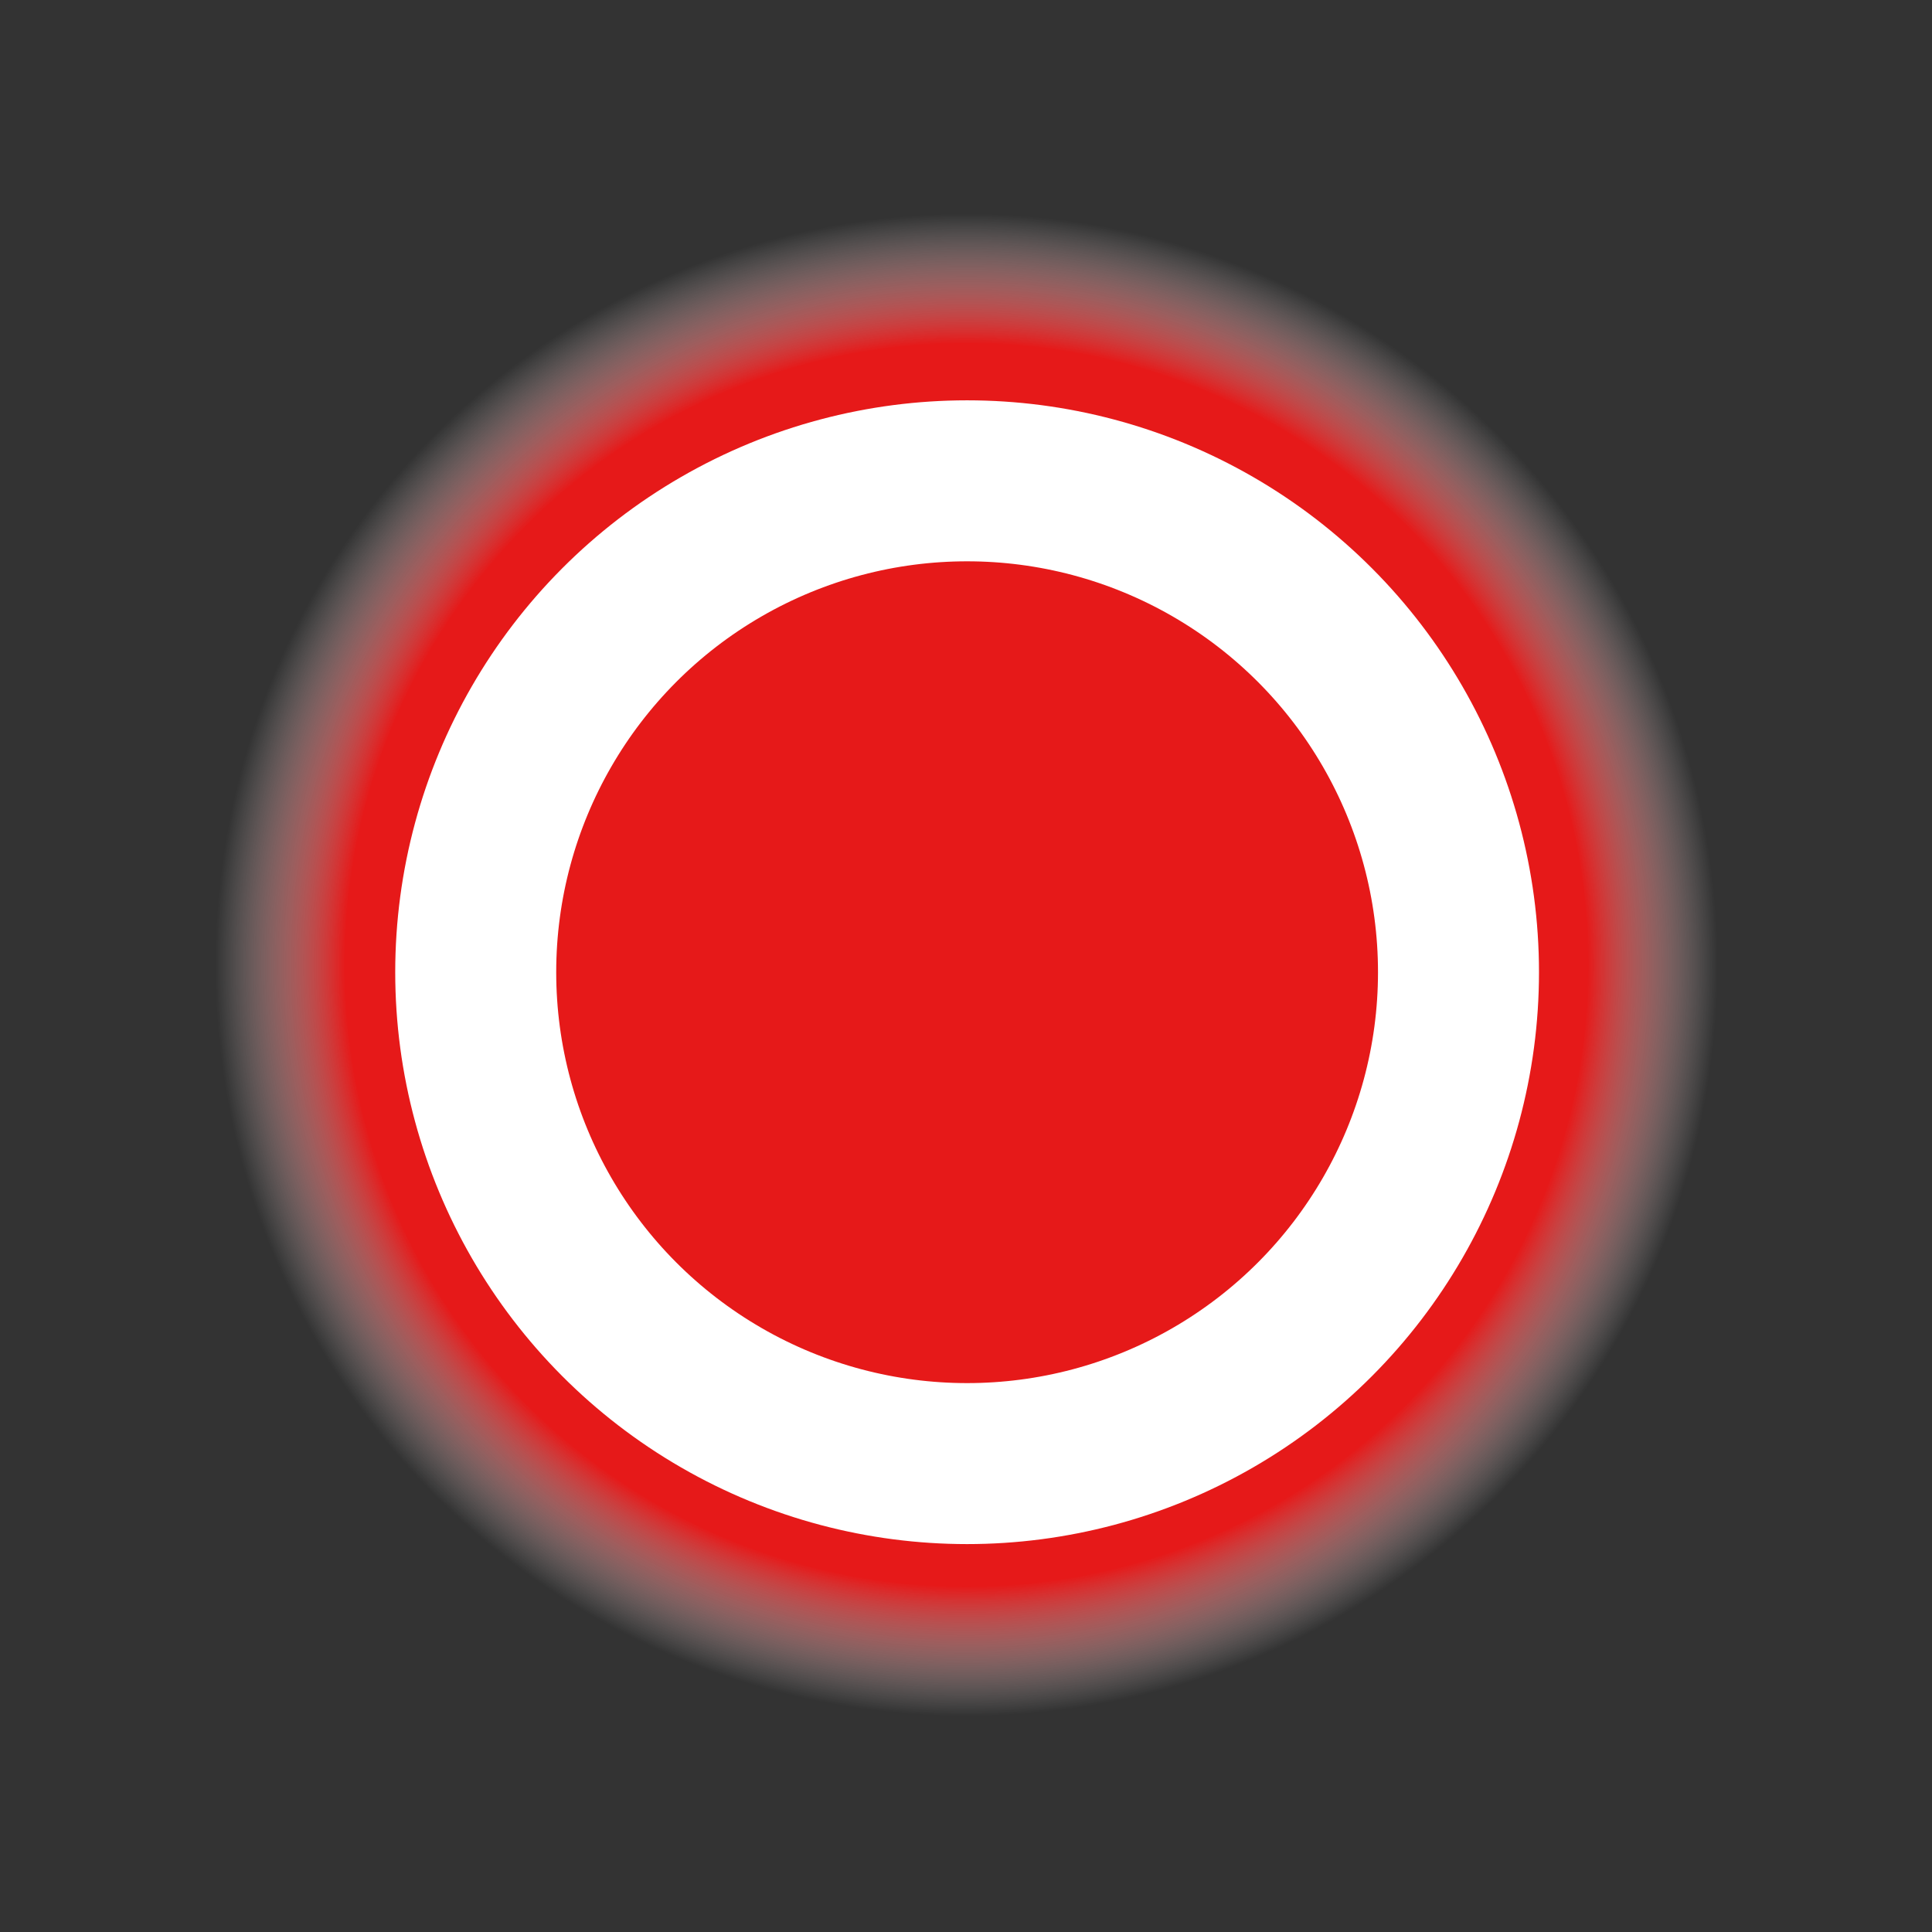
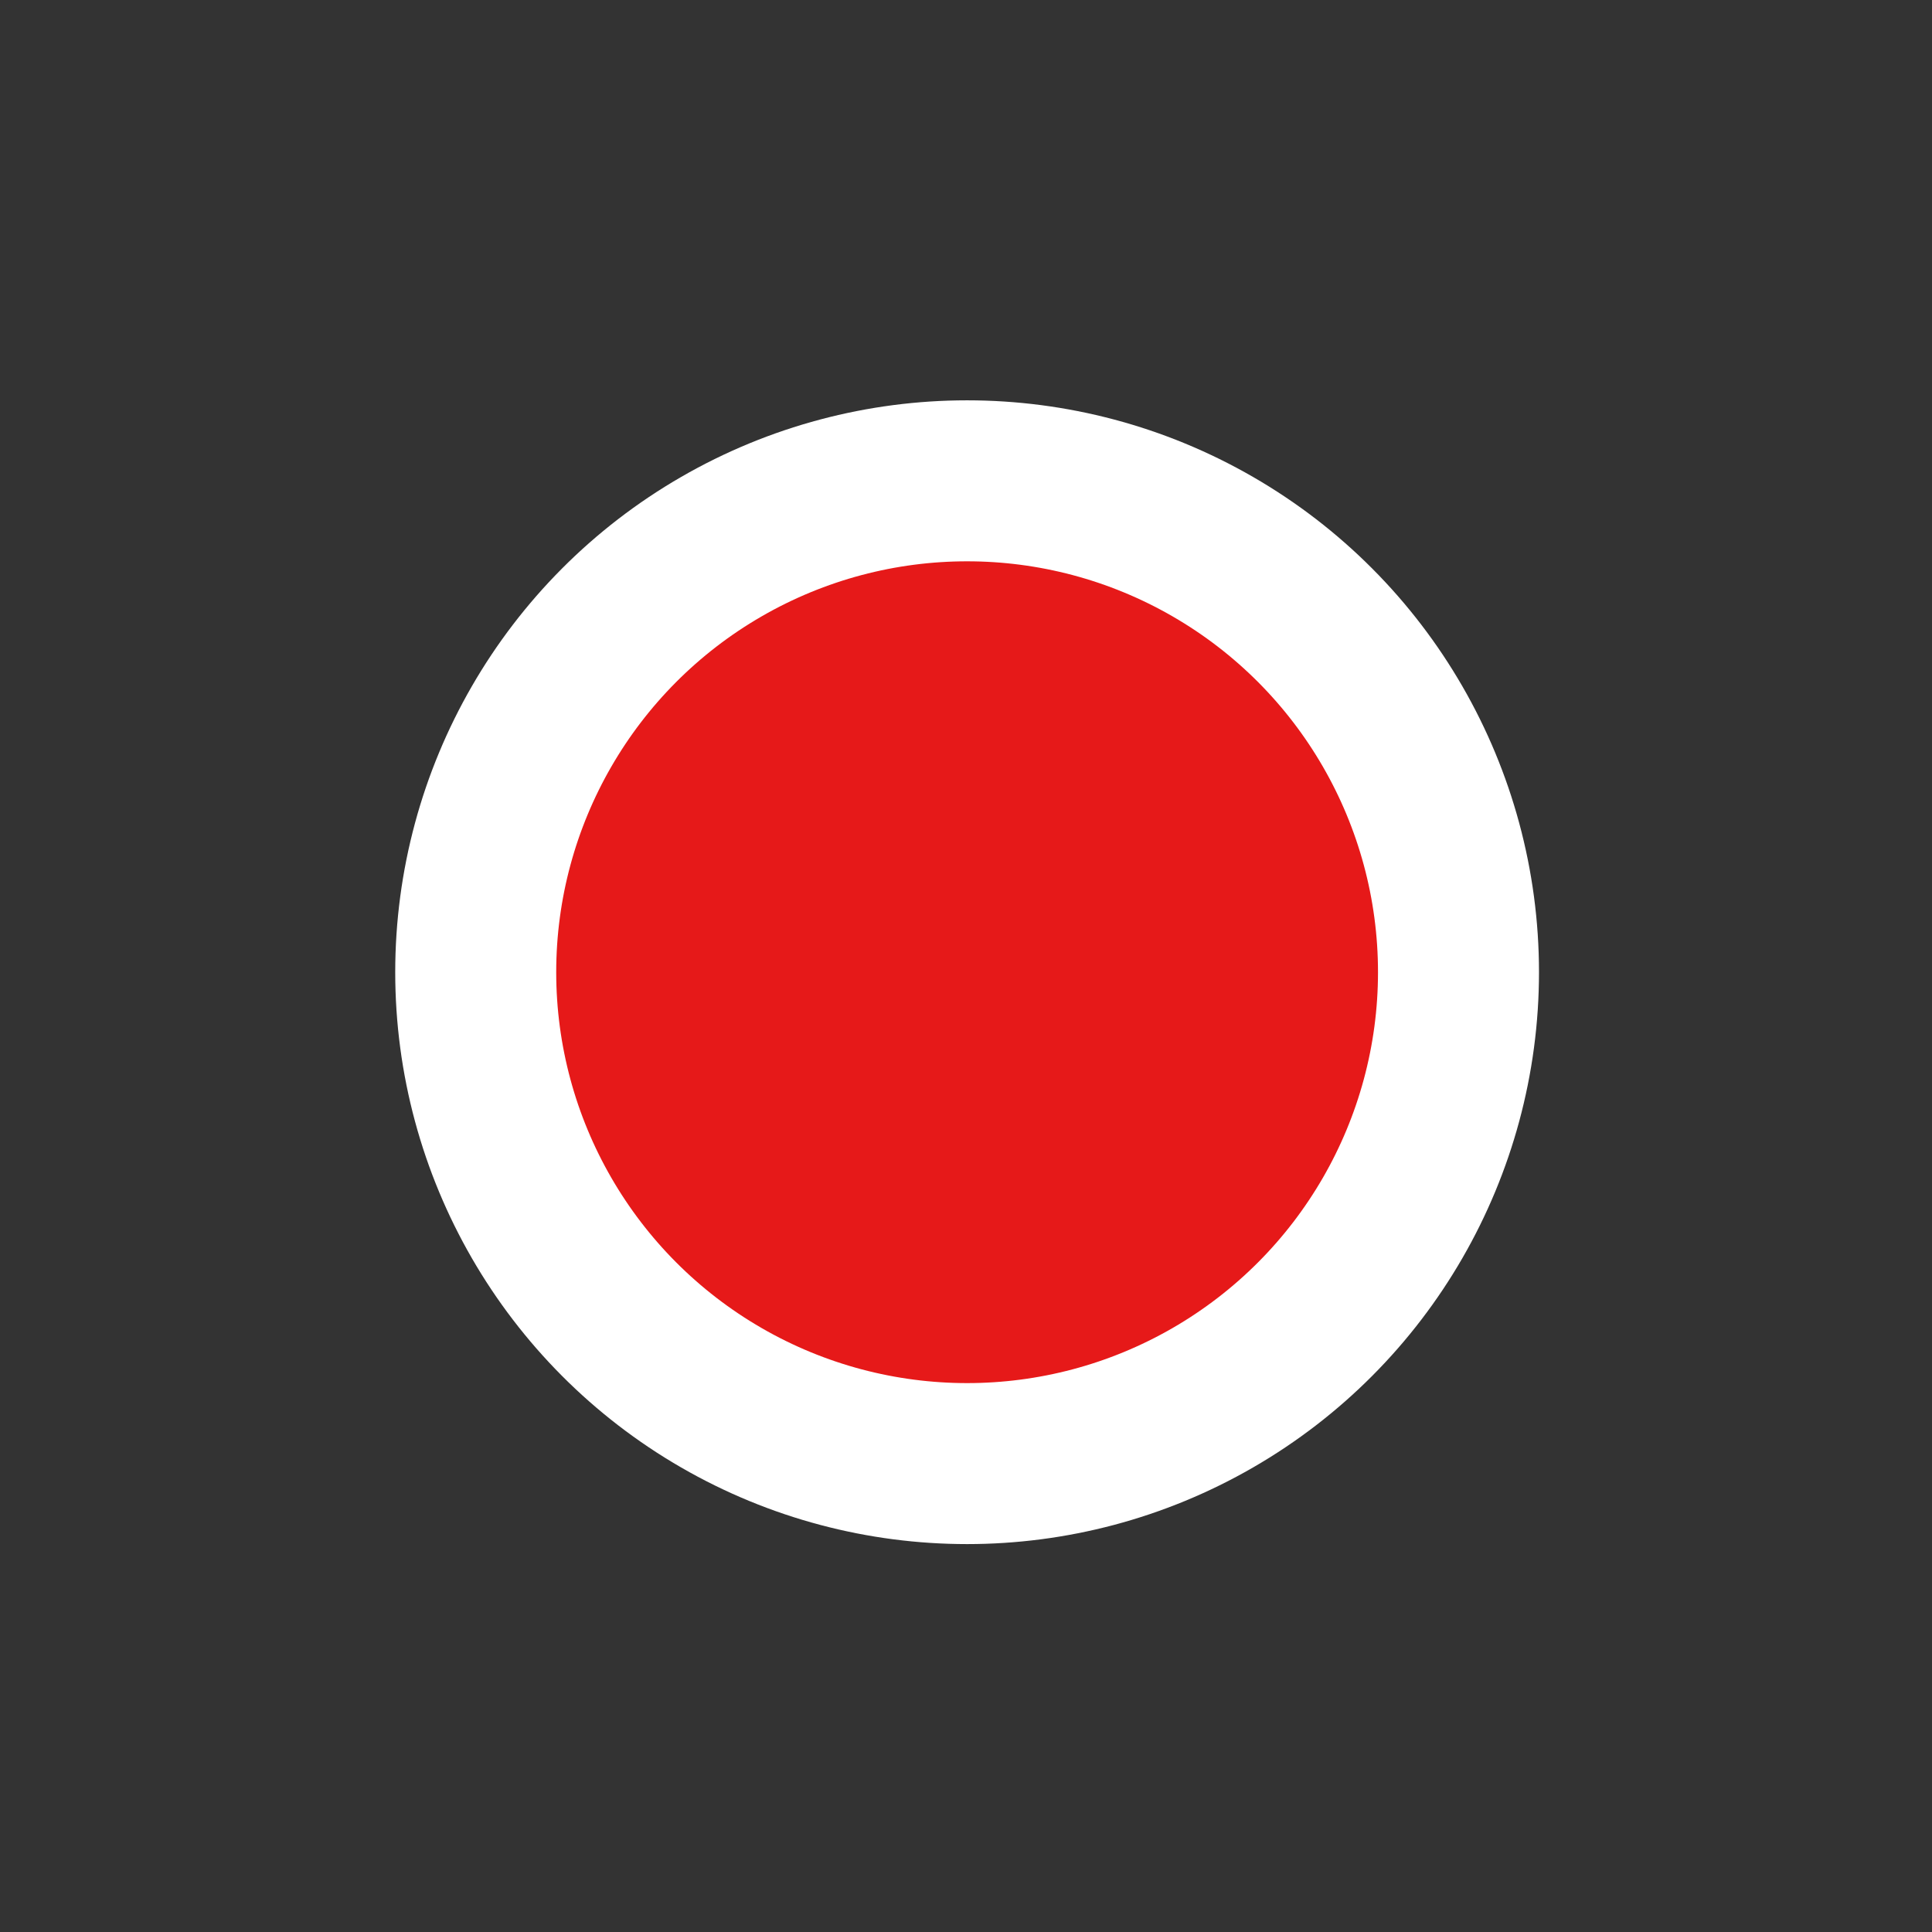
<svg xmlns="http://www.w3.org/2000/svg" xmlns:ns1="http://www.inkscape.org/namespaces/inkscape" xmlns:ns2="http://sodipodi.sourceforge.net/DTD/sodipodi-0.dtd" xmlns:xlink="http://www.w3.org/1999/xlink" id="svg9534" version="1.1" ns1:version="1.2 (dc2aedaf03, 2022-05-15)" width="24" height="24" viewBox="0 0 24 24" ns2:docname="gnome-audio.svg" ns1:export-filename="gnome-audio.svg" ns1:export-xdpi="90" ns1:export-ydpi="90">
  <rect x="0" y="0" width="24" height="24" fill="#333333" stroke="none" />
  <defs id="defs9538">
    <linearGradient ns1:collect="always" id="linearGradient10870">
      <stop id="stop10872" offset="0" style="stop-color:#e61919;stop-opacity:1;" />
      <stop style="stop-color:#e61919;stop-opacity:1;" offset="0.827" id="stop10874" />
      <stop id="stop10876" offset="1" style="stop-color:#ffffff;stop-opacity:0" />
    </linearGradient>
    <radialGradient ns1:collect="always" xlink:href="#linearGradient10870" id="radialGradient10910" gradientUnits="userSpaceOnUse" gradientTransform="matrix(1.052,0,0,1.052,-3.185,-2.76)" cx="13.489" cy="13.067" fx="13.489" fy="13.067" r="11.419" />
  </defs>
  <ns2:namedview pagecolor="#ffffff" bordercolor="#666666" borderopacity="1" objecttolerance="10" gridtolerance="10" guidetolerance="10" ns1:pageopacity="0" ns1:pageshadow="2" ns1:window-width="960" ns1:window-height="1011" id="namedview9536" showgrid="false" borderlayer="true" ns1:showpageshadow="false" ns1:zoom="2" ns1:cx="14.75" ns1:cy="13" ns1:window-x="26" ns1:window-y="23" ns1:window-maximized="0" ns1:current-layer="svg9534" ns1:pagecheckerboard="0" ns1:deskcolor="#d1d1d1">
    <ns1:grid type="xygrid" id="grid10916" />
  </ns2:namedview>
  <g id="g10463" transform="matrix(0.851,0,0,0.851,2.64,2.637)">
-     <path ns2:type="inkscape:offset" ns1:radius="0" ns1:original="M 11.005859 -1.0273438 A 12.012731 12.012731 0 0 0 -1.0078125 10.986328 A 12.012731 12.012731 0 0 0 11.005859 22.998047 A 12.012731 12.012731 0 0 0 23.017578 10.986328 A 12.012731 12.012731 0 0 0 11.005859 -1.0273438 z " style="color:#000000;clip-rule:nonzero;display:inline;overflow:visible;visibility:visible;opacity:1;isolation:auto;mix-blend-mode:normal;color-interpolation:sRGB;color-interpolation-filters:linearRGB;fill:url(#radialGradient10910);fill-opacity:1;fill-rule:nonzero;stroke:none;stroke-width:1;stroke-linecap:butt;stroke-linejoin:miter;stroke-miterlimit:4;stroke-dasharray:none;stroke-dashoffset:0;stroke-opacity:1;marker:none;marker-start:none;marker-mid:none;marker-end:none;paint-order:normal;color-rendering:auto;image-rendering:auto;shape-rendering:auto;text-rendering:auto;enable-background:accumulate" id="path5293" d="M 11.006,-1.027 A 12.013,12.013 0 0 0 -1.008,10.986 12.013,12.013 0 0 0 11.006,22.998 12.013,12.013 0 0 0 23.018,10.986 12.013,12.013 0 0 0 11.006,-1.027 Z" transform="matrix(0.913,0,0,0.913,0.957,0.955)" />
    <circle r="7.173" cy="11.093" cx="11.015" id="path9544" style="color:#000000;clip-rule:nonzero;display:inline;overflow:visible;visibility:visible;opacity:1;isolation:auto;mix-blend-mode:normal;color-interpolation:sRGB;color-interpolation-filters:linearRGB;solid-color:#000000;solid-opacity:1;fill:#e61919;fill-opacity:1;fill-rule:nonzero;stroke:#ffffff;stroke-width:2.35;stroke-linecap:butt;stroke-linejoin:miter;stroke-miterlimit:4;stroke-dasharray:none;stroke-dashoffset:0;stroke-opacity:1;marker:none;marker-start:none;marker-mid:none;marker-end:none;paint-order:normal;color-rendering:auto;image-rendering:auto;shape-rendering:auto;text-rendering:auto;enable-background:accumulate" />
  </g>
</svg>